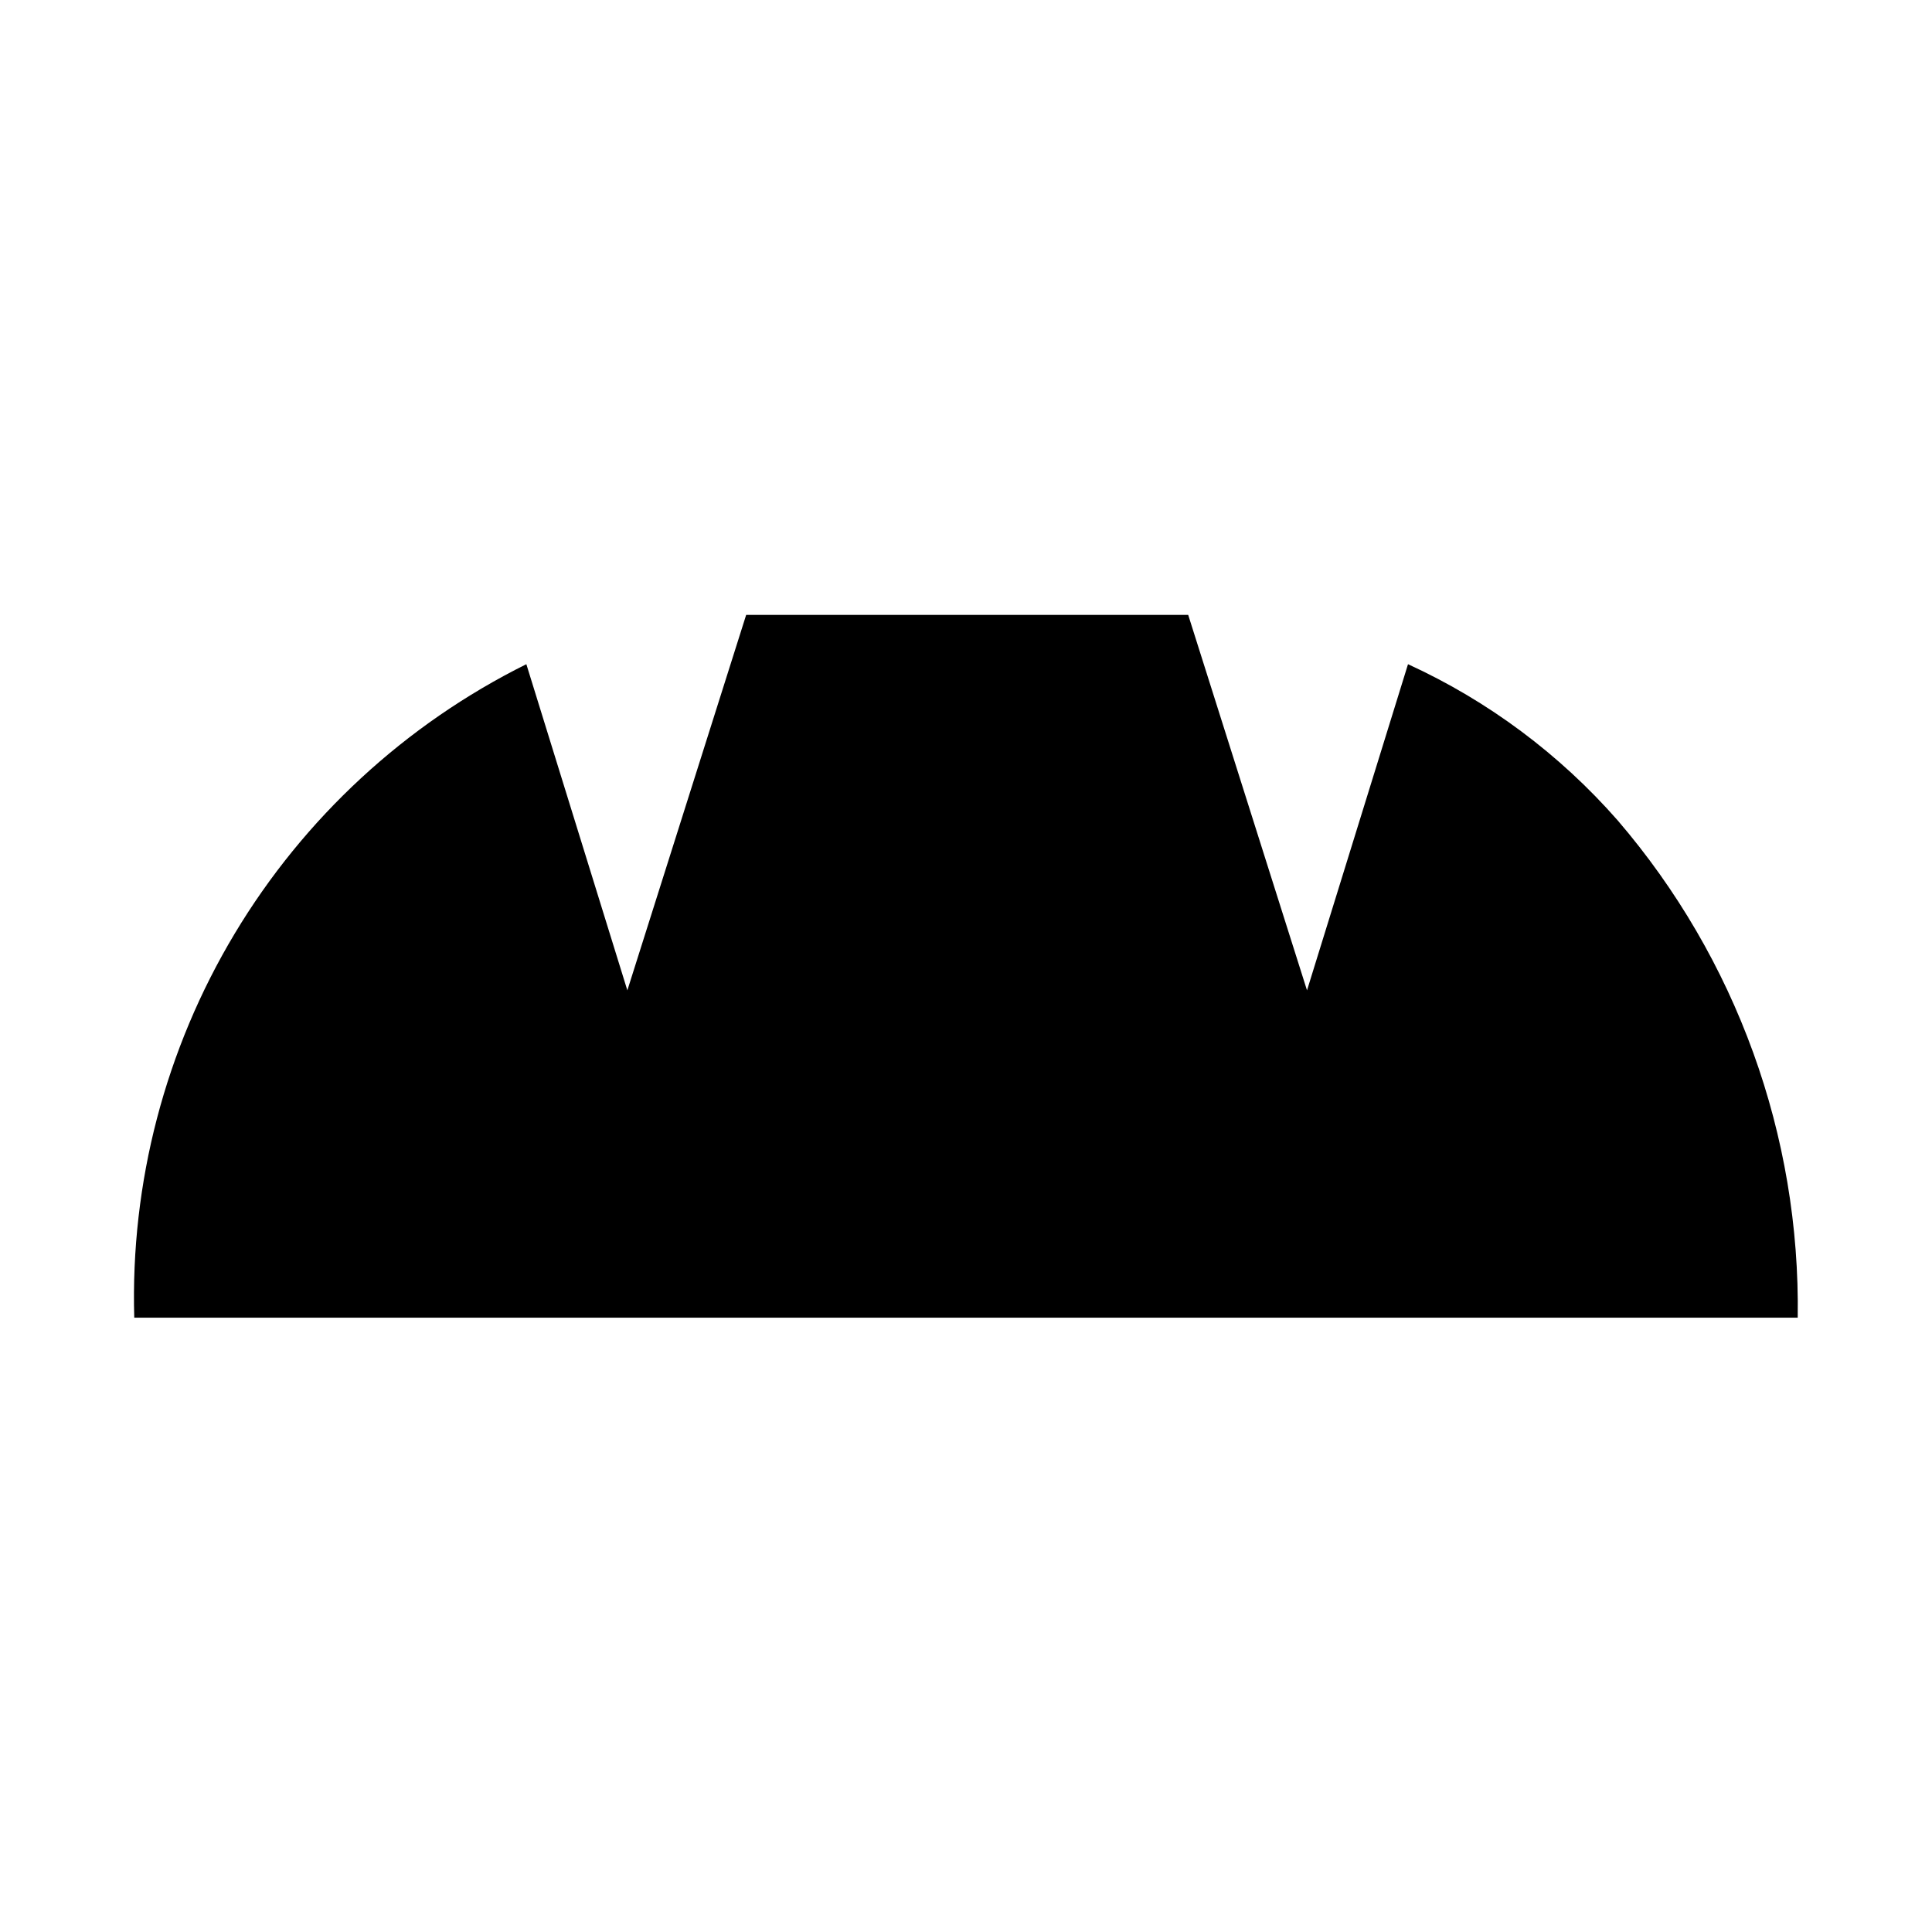
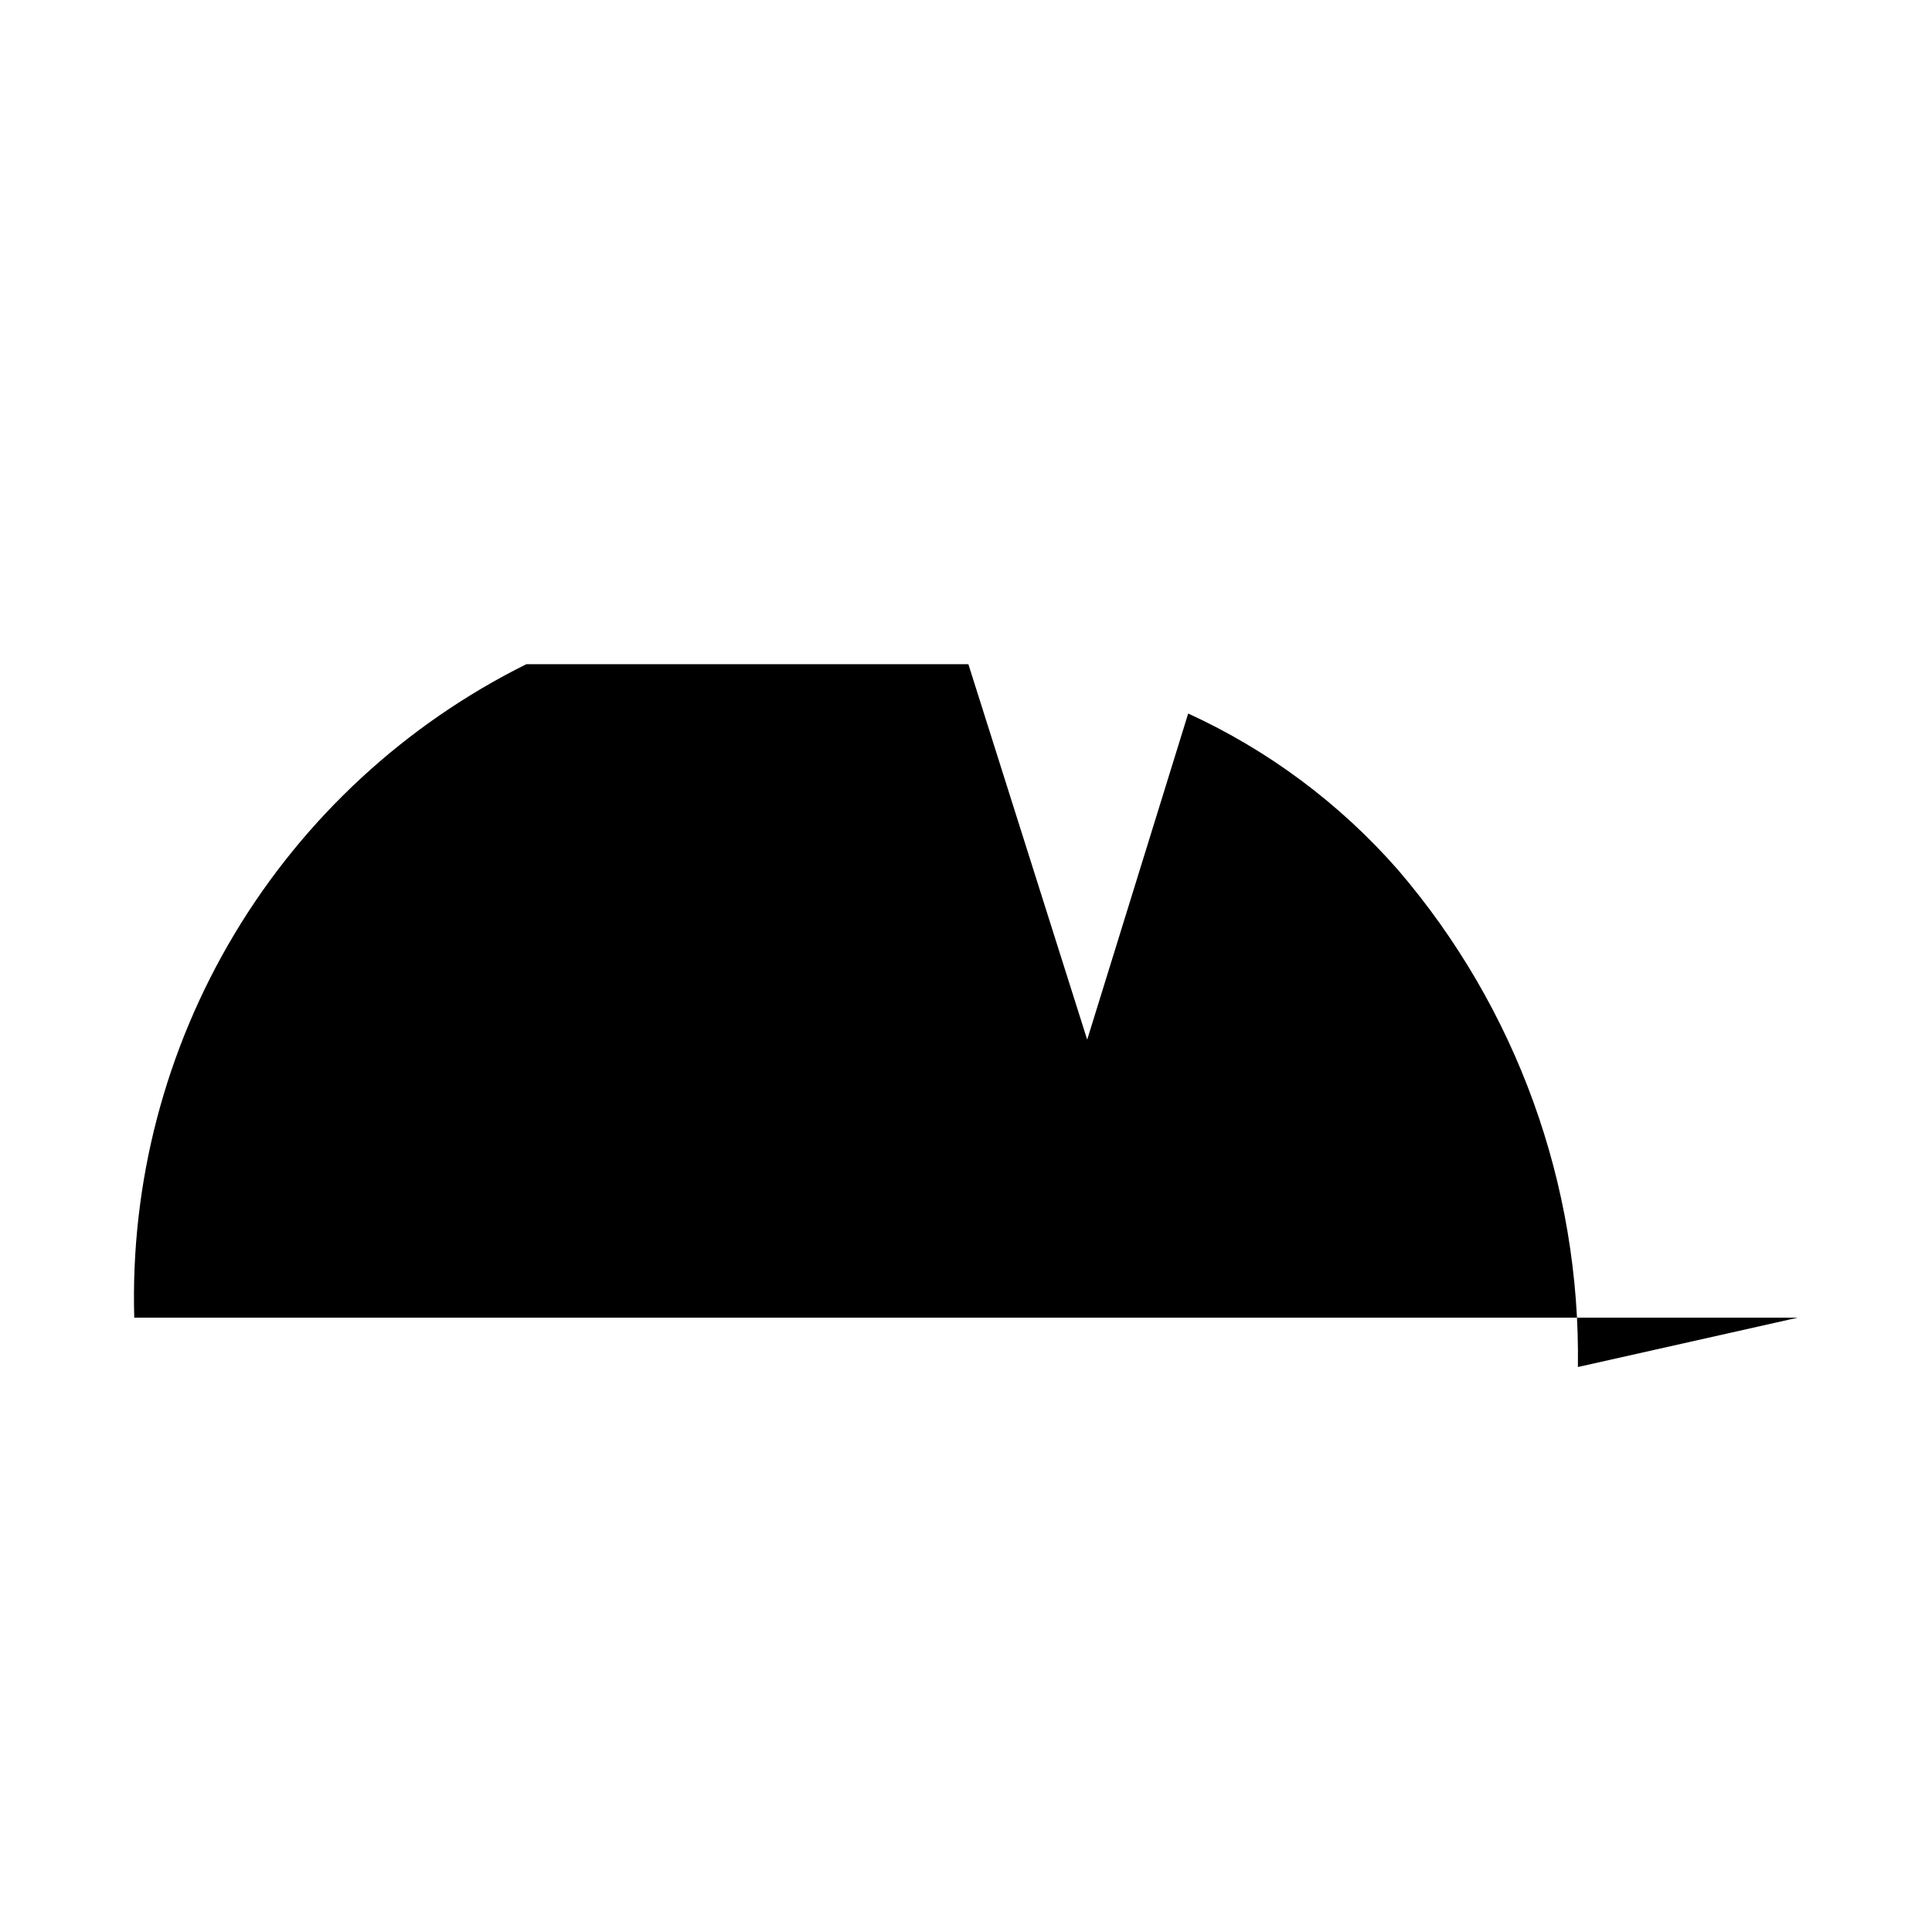
<svg xmlns="http://www.w3.org/2000/svg" fill="#000000" width="800px" height="800px" version="1.1" viewBox="144 144 512 512">
-   <path d="m620.41 493.2h-440.83c-1.031-35.777 8.207-71.102 26.621-101.79s45.234-55.465 77.289-71.391l26.766 86.434 31.488-99.504h117.14l31.488 99.504 26.766-86.434h-0.004c21.238 9.73 40.176 23.844 55.578 41.406 31.441 36.637 48.41 83.504 47.703 131.78z" />
+   <path d="m620.41 493.2h-440.83c-1.031-35.777 8.207-71.102 26.621-101.79s45.234-55.465 77.289-71.391h117.14l31.488 99.504 26.766-86.434h-0.004c21.238 9.73 40.176 23.844 55.578 41.406 31.441 36.637 48.41 83.504 47.703 131.78z" />
</svg>